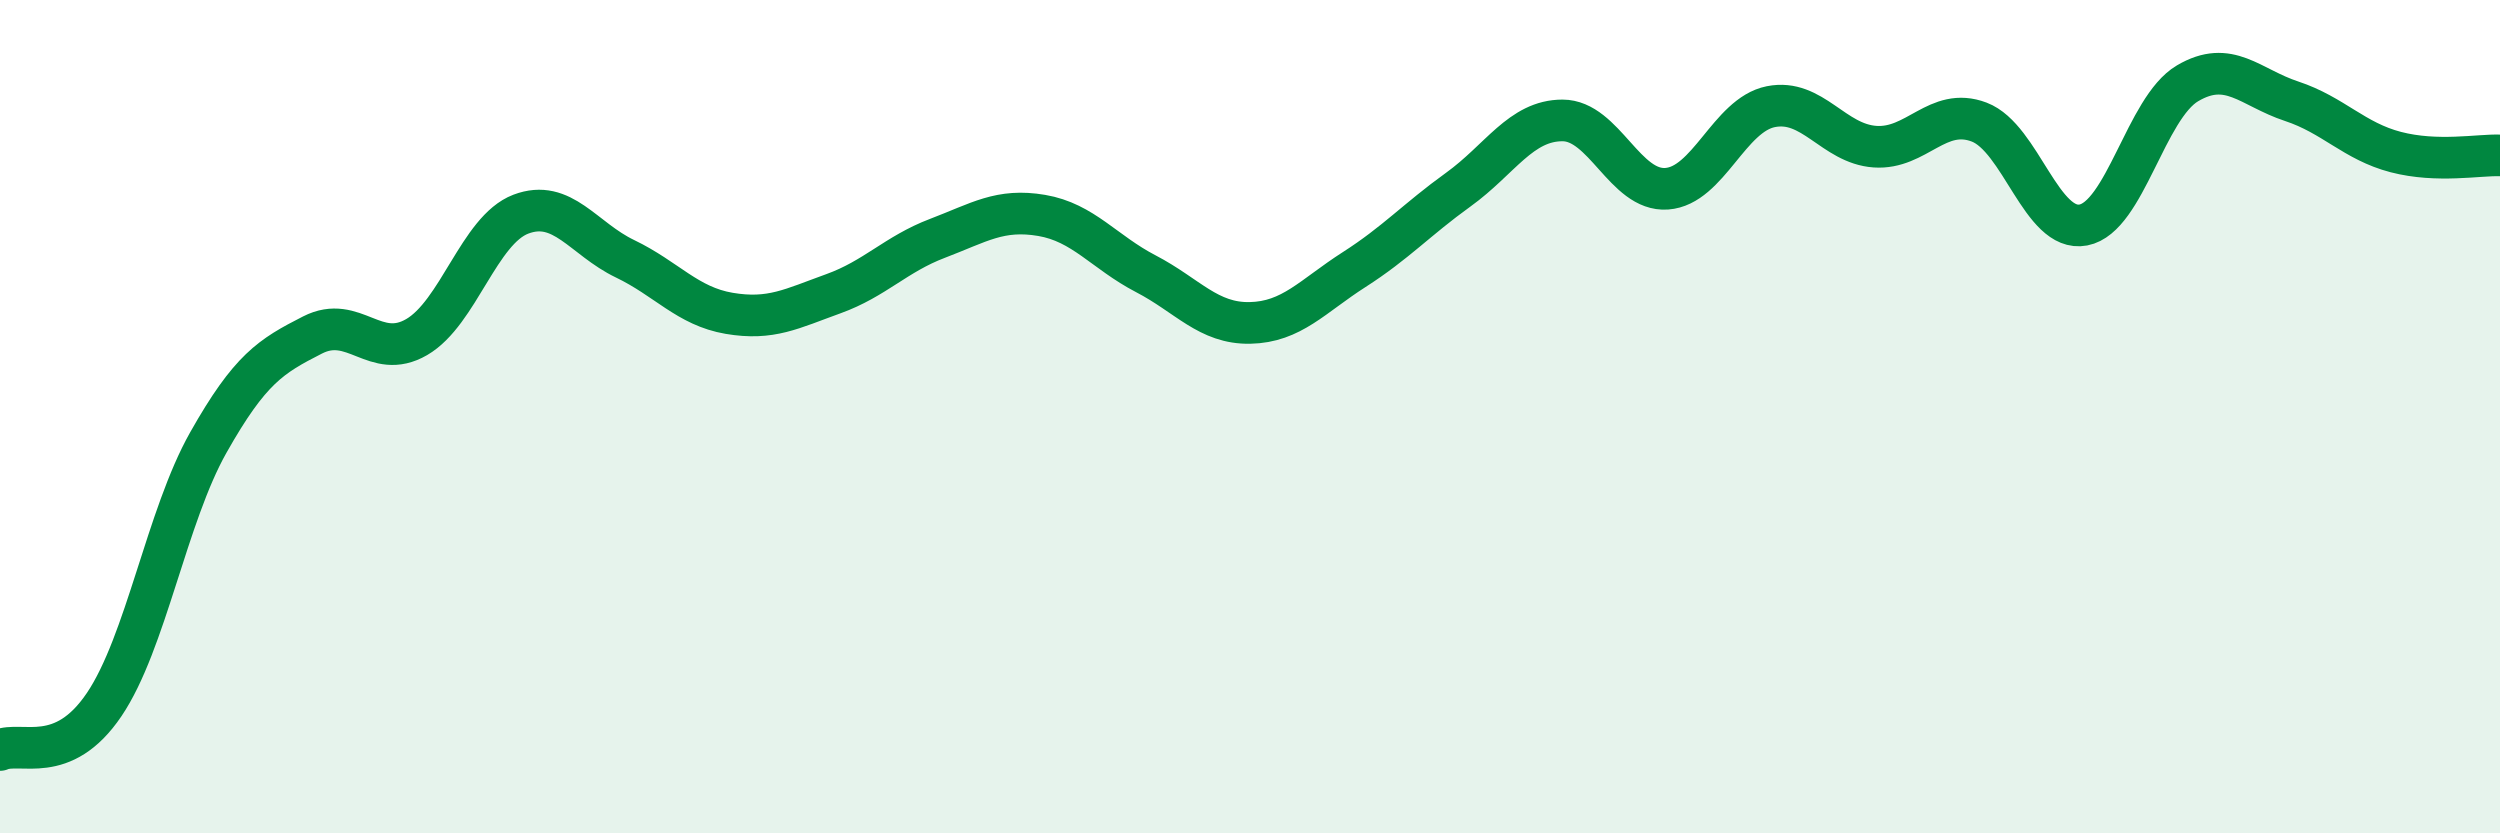
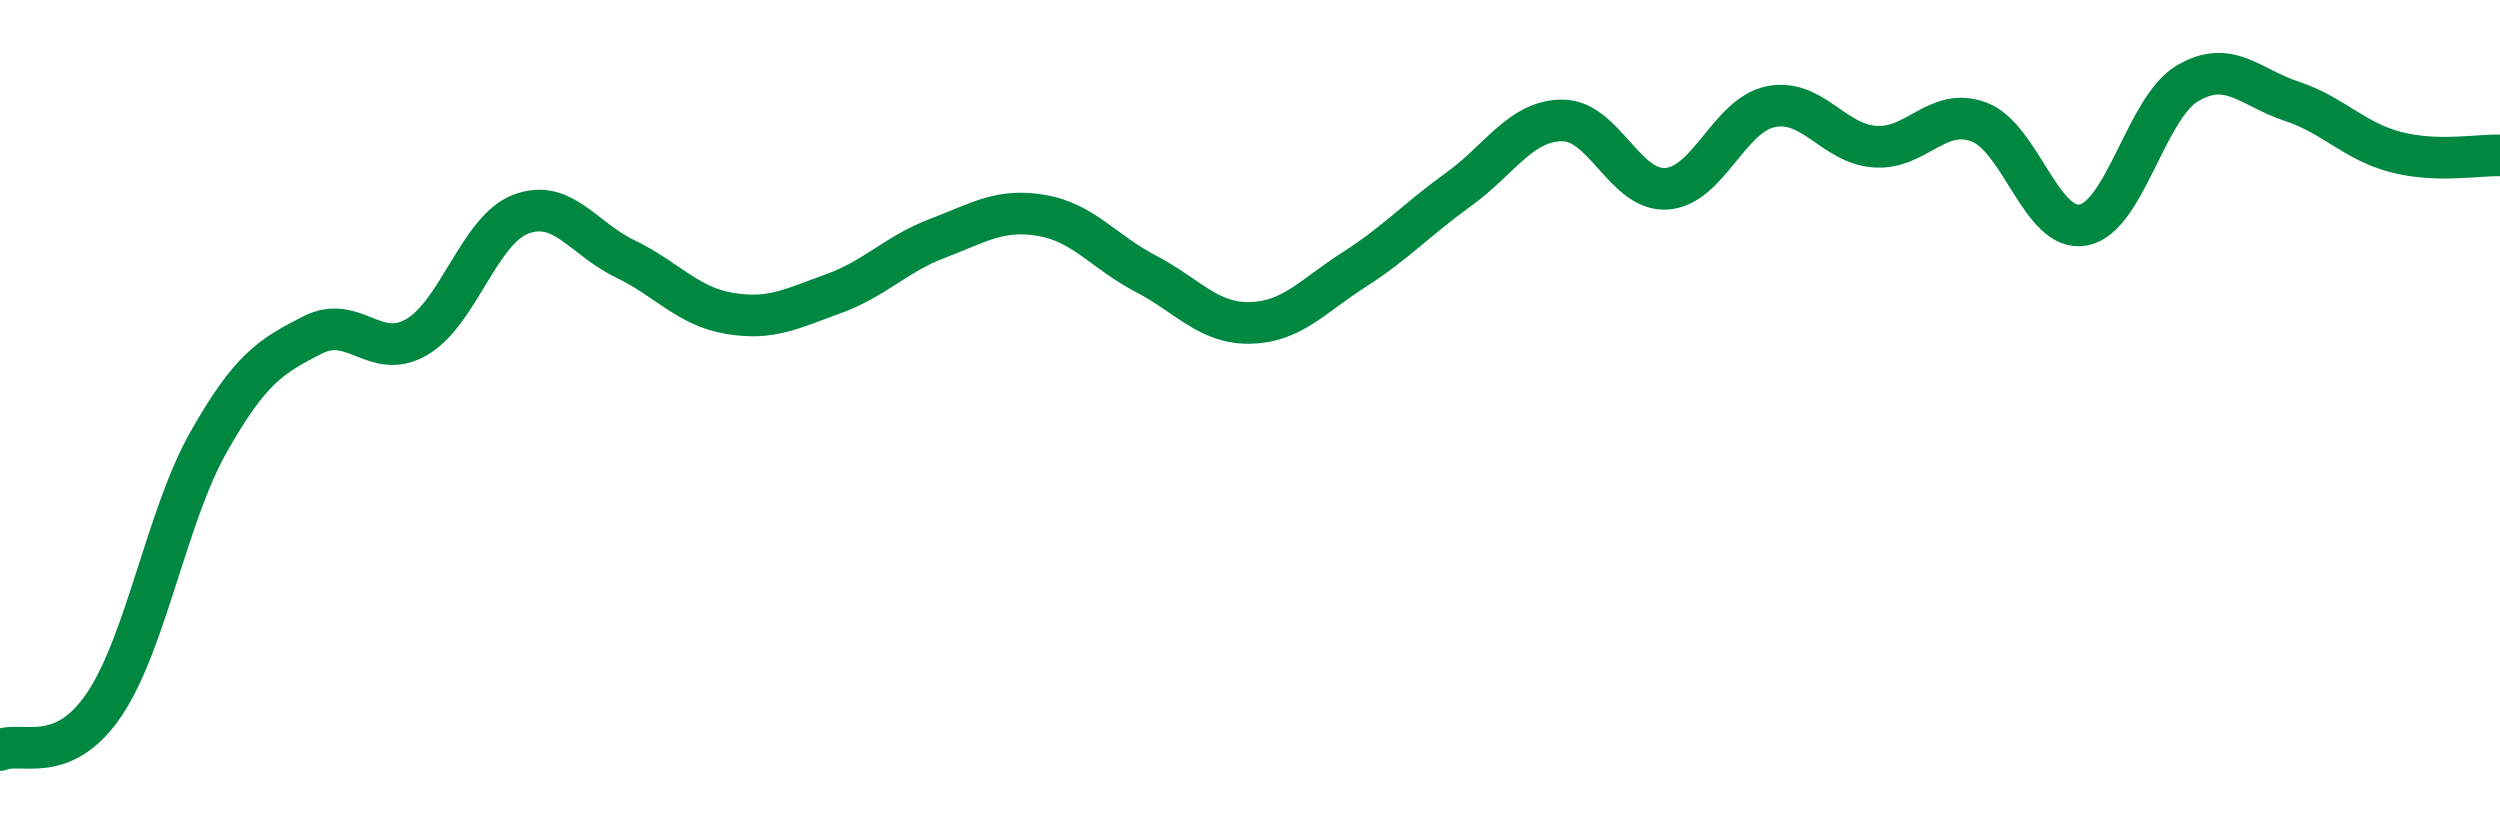
<svg xmlns="http://www.w3.org/2000/svg" width="60" height="20" viewBox="0 0 60 20">
-   <path d="M 0,18 C 0.5,17.78 1.5,18.39 2.5,16.91 C 3.5,15.43 4,12.39 5,10.62 C 6,8.85 6.5,8.55 7.5,8.04 C 8.5,7.53 9,8.67 10,8.09 C 11,7.51 11.5,5.52 12.5,5.14 C 13.5,4.76 14,5.73 15,6.21 C 16,6.69 16.5,7.35 17.5,7.52 C 18.5,7.69 19,7.41 20,7.05 C 21,6.69 21.5,6.1 22.5,5.72 C 23.5,5.34 24,5 25,5.17 C 26,5.34 26.5,6.05 27.5,6.57 C 28.5,7.09 29,7.77 30,7.75 C 31,7.73 31.5,7.11 32.5,6.47 C 33.5,5.83 34,5.27 35,4.55 C 36,3.83 36.5,2.89 37.5,2.89 C 38.5,2.89 39,4.6 40,4.53 C 41,4.46 41.5,2.76 42.5,2.56 C 43.5,2.36 44,3.45 45,3.52 C 46,3.59 46.5,2.55 47.5,2.93 C 48.5,3.31 49,5.59 50,5.4 C 51,5.21 51.5,2.59 52.5,2 C 53.5,1.41 54,2.1 55,2.43 C 56,2.76 56.5,3.39 57.5,3.65 C 58.5,3.91 59.5,3.71 60,3.73L60 20L0 20Z" fill="#008740" opacity="0.1" stroke-linecap="round" stroke-linejoin="round" />
  <path d="M 0,18 C 0.5,17.78 1.5,18.39 2.5,16.91 C 3.5,15.43 4,12.39 5,10.62 C 6,8.85 6.5,8.55 7.5,8.04 C 8.5,7.53 9,8.67 10,8.09 C 11,7.51 11.5,5.52 12.5,5.14 C 13.5,4.76 14,5.73 15,6.21 C 16,6.69 16.5,7.35 17.5,7.52 C 18.5,7.69 19,7.41 20,7.05 C 21,6.69 21.5,6.1 22.5,5.72 C 23.5,5.34 24,5 25,5.17 C 26,5.34 26.5,6.05 27.5,6.57 C 28.5,7.09 29,7.77 30,7.75 C 31,7.73 31.5,7.11 32.5,6.47 C 33.5,5.83 34,5.27 35,4.55 C 36,3.83 36.5,2.89 37.5,2.89 C 38.5,2.89 39,4.6 40,4.53 C 41,4.46 41.5,2.76 42.5,2.56 C 43.5,2.36 44,3.45 45,3.52 C 46,3.59 46.5,2.55 47.5,2.93 C 48.5,3.31 49,5.59 50,5.4 C 51,5.21 51.5,2.59 52.5,2 C 53.5,1.41 54,2.1 55,2.43 C 56,2.76 56.5,3.39 57.5,3.65 C 58.5,3.91 59.5,3.71 60,3.73" stroke="#008740" stroke-width="1" fill="none" stroke-linecap="round" stroke-linejoin="round" />
</svg>